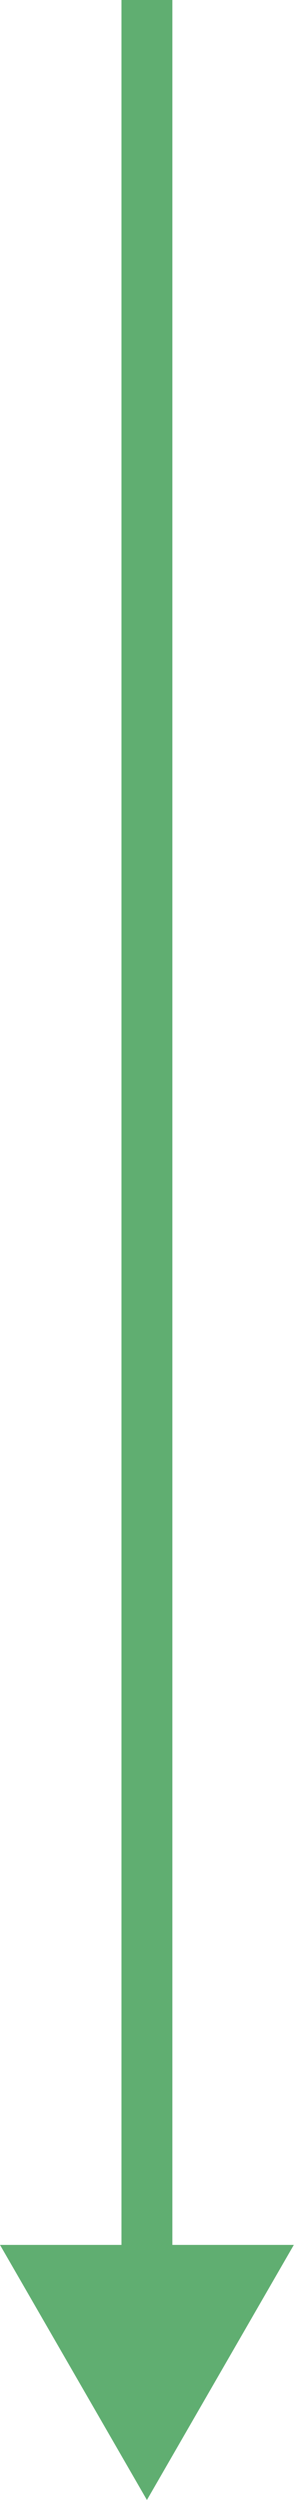
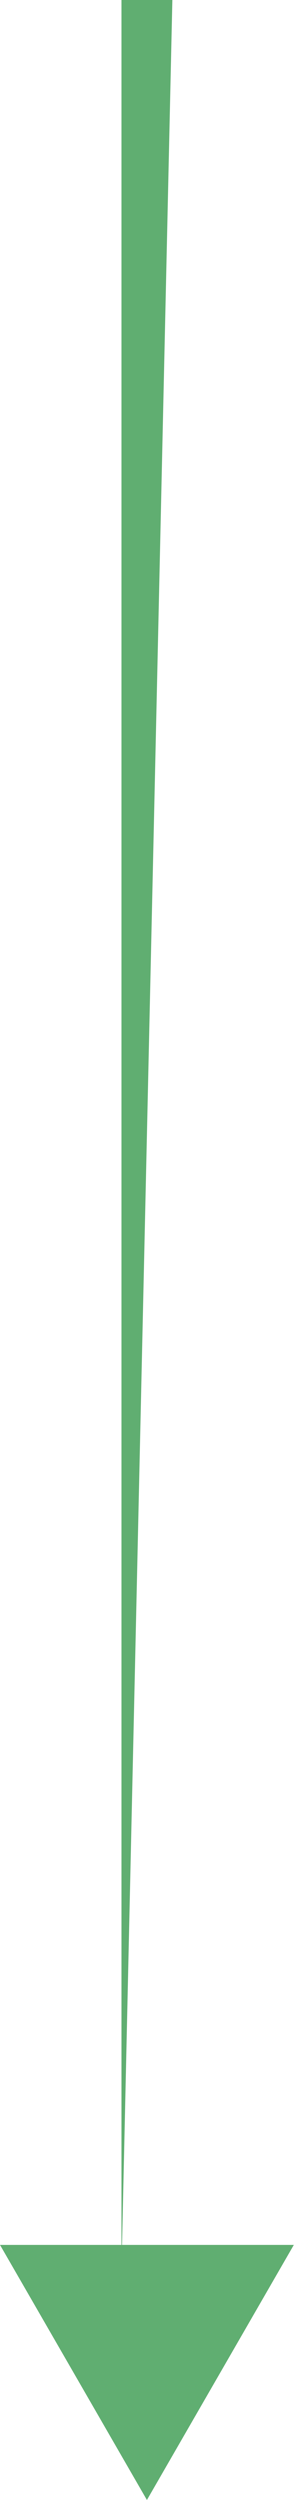
<svg xmlns="http://www.w3.org/2000/svg" width="47" height="392" viewBox="0 0 47 392" fill="none">
-   <path d="M23.094 392L46.188 352L0 352L23.094 392ZM19.094 -1.74846e-07L19.094 356L27.094 356L27.094 1.74846e-07L19.094 -1.74846e-07Z" fill="#60AE71" />
+   <path d="M23.094 392L46.188 352L0 352L23.094 392ZM19.094 -1.74846e-07L19.094 356L27.094 1.74846e-07L19.094 -1.74846e-07Z" fill="#60AE71" />
</svg>